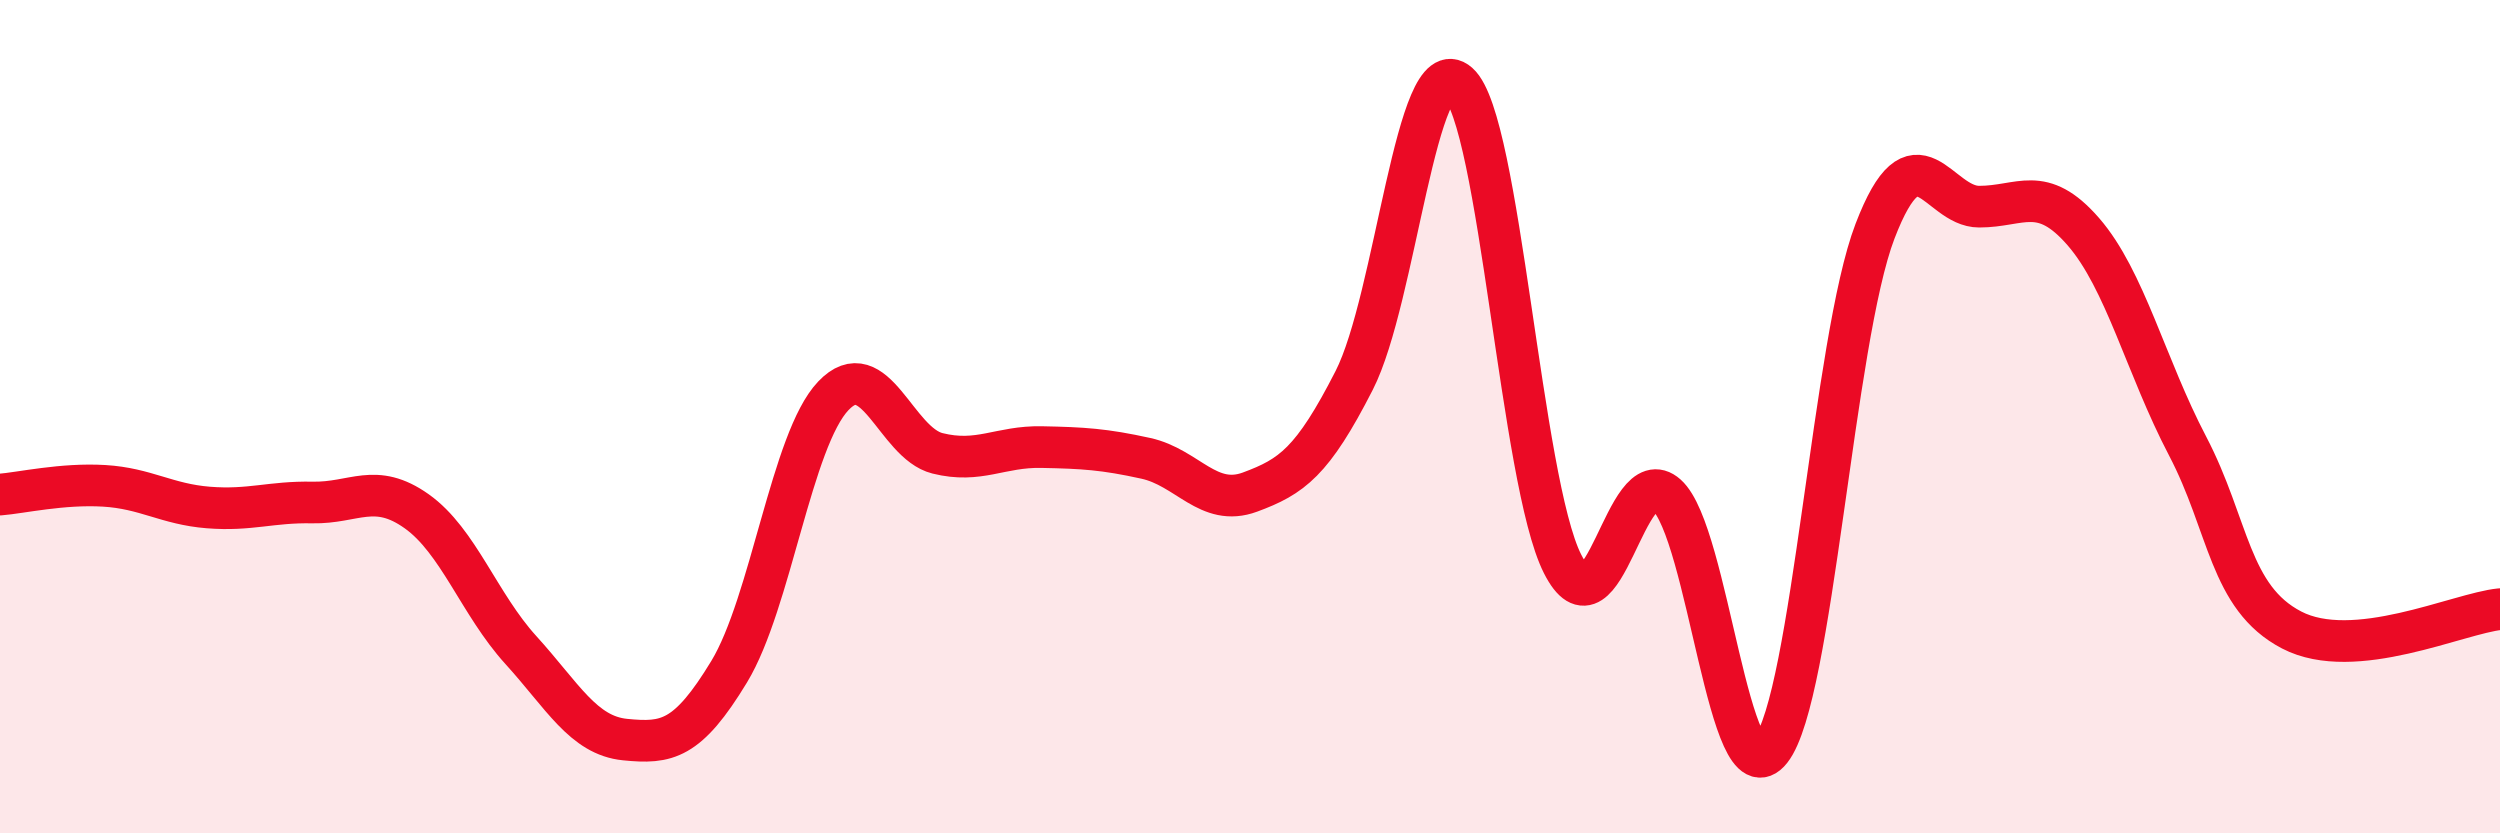
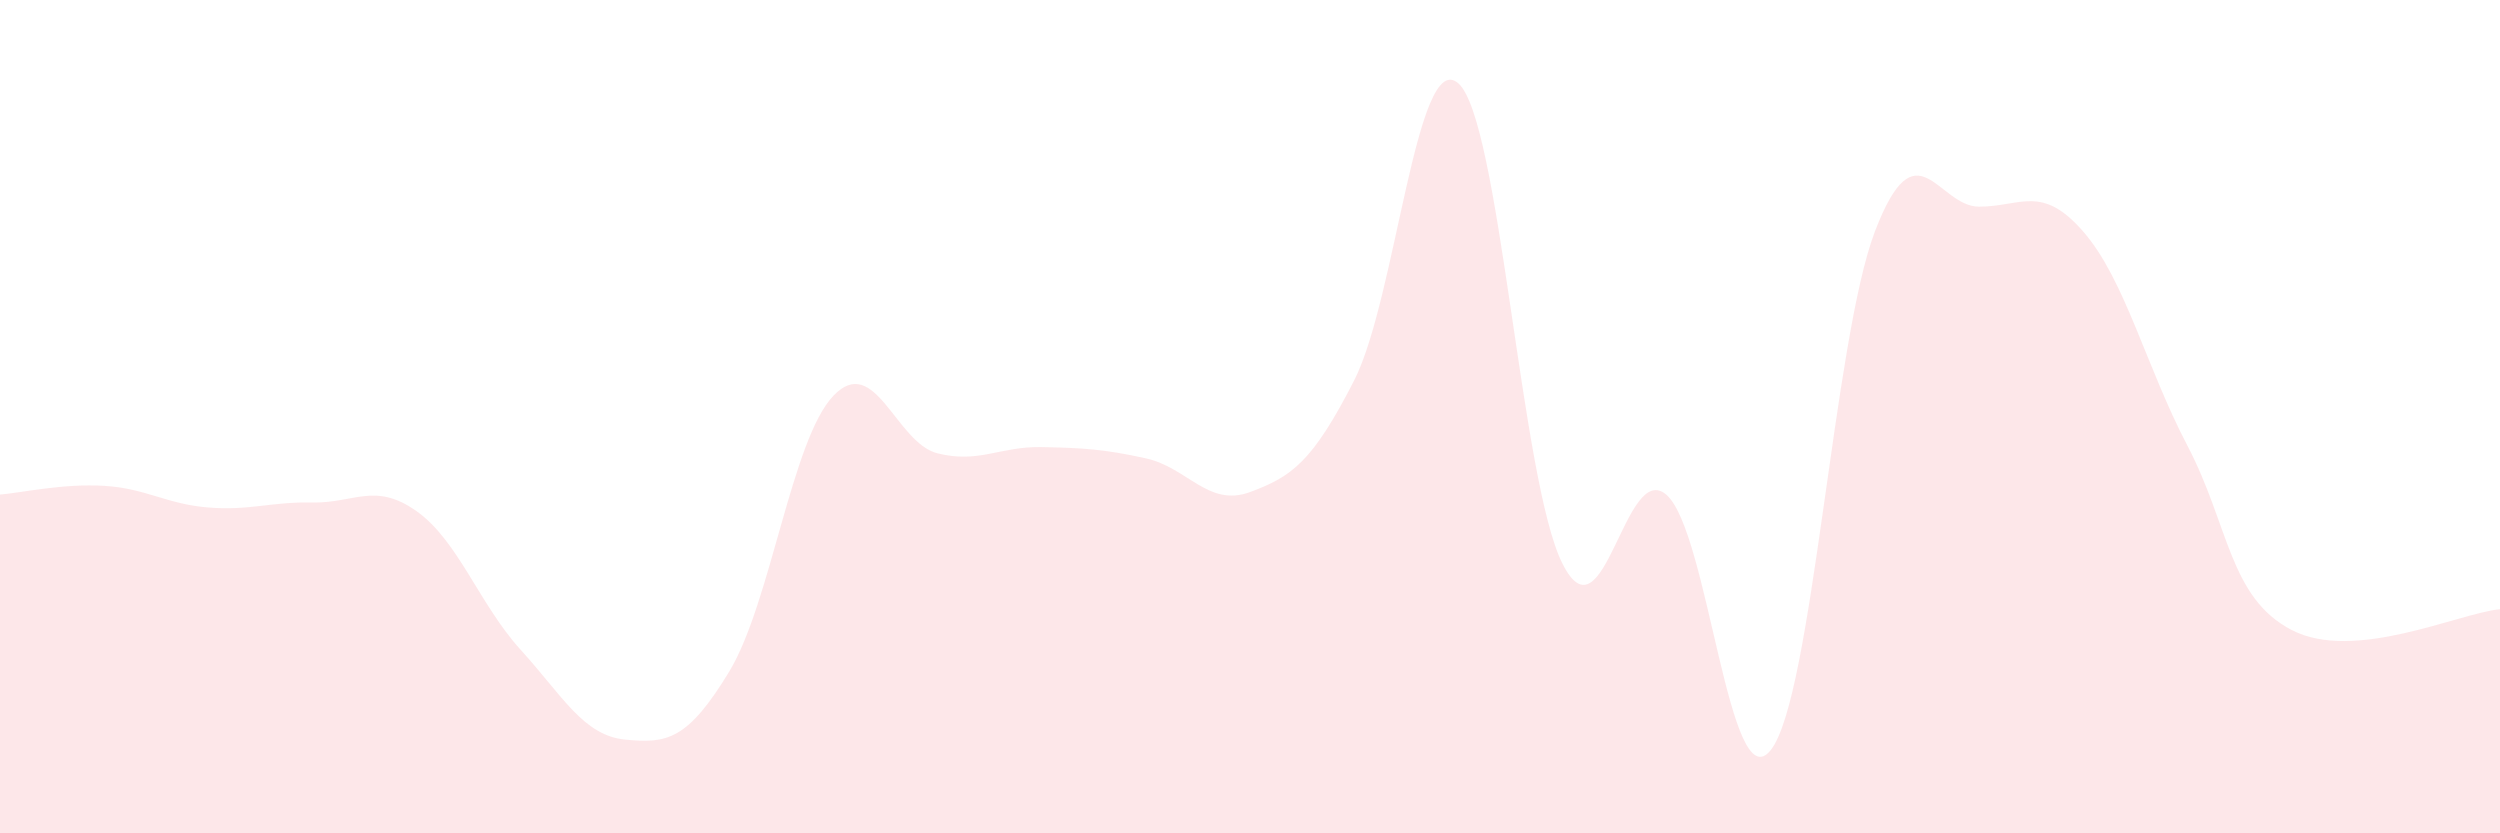
<svg xmlns="http://www.w3.org/2000/svg" width="60" height="20" viewBox="0 0 60 20">
  <path d="M 0,11.87 C 0.5,11.83 1.5,11.6 2.5,11.66 C 3.5,11.72 4,12.1 5,12.18 C 6,12.26 6.5,12.04 7.5,12.06 C 8.5,12.08 9,11.56 10,12.27 C 11,12.98 11.5,14.5 12.5,15.6 C 13.5,16.7 14,17.65 15,17.75 C 16,17.85 16.5,17.77 17.5,16.12 C 18.5,14.47 19,10.55 20,9.5 C 21,8.45 21.5,10.63 22.5,10.88 C 23.5,11.13 24,10.71 25,10.73 C 26,10.75 26.5,10.78 27.5,11 C 28.5,11.22 29,12.18 30,11.81 C 31,11.44 31.5,11.09 32.5,9.13 C 33.5,7.17 34,1.12 35,2 C 36,2.88 36.5,11.55 37.5,13.53 C 38.5,15.51 39,10.99 40,11.88 C 41,12.77 41.5,19.27 42.5,18 C 43.5,16.73 44,8.16 45,5.55 C 46,2.94 46.5,4.96 47.5,4.96 C 48.5,4.96 49,4.41 50,5.56 C 51,6.71 51.5,8.79 52.5,10.7 C 53.5,12.61 53.5,14.34 55,15.12 C 56.5,15.9 59,14.72 60,14.62L60 20L0 20Z" fill="#EB0A25" opacity="0.1" stroke-linecap="round" stroke-linejoin="round" />
-   <path d="M 0,11.87 C 0.5,11.83 1.5,11.6 2.5,11.66 C 3.5,11.72 4,12.1 5,12.18 C 6,12.26 6.5,12.04 7.5,12.06 C 8.5,12.08 9,11.56 10,12.27 C 11,12.98 11.5,14.5 12.5,15.6 C 13.5,16.7 14,17.65 15,17.75 C 16,17.85 16.5,17.77 17.5,16.12 C 18.5,14.47 19,10.55 20,9.5 C 21,8.45 21.5,10.63 22.5,10.88 C 23.5,11.13 24,10.71 25,10.73 C 26,10.75 26.5,10.78 27.5,11 C 28.5,11.22 29,12.18 30,11.81 C 31,11.44 31.5,11.09 32.5,9.13 C 33.5,7.17 34,1.12 35,2 C 36,2.88 36.5,11.55 37.5,13.53 C 38.5,15.51 39,10.99 40,11.88 C 41,12.77 41.5,19.27 42.5,18 C 43.5,16.73 44,8.16 45,5.55 C 46,2.94 46.5,4.96 47.5,4.96 C 48.5,4.96 49,4.41 50,5.56 C 51,6.71 51.5,8.79 52.5,10.7 C 53.5,12.61 53.5,14.34 55,15.12 C 56.5,15.9 59,14.72 60,14.62" stroke="#EB0A25" stroke-width="1" fill="none" stroke-linecap="round" stroke-linejoin="round" />
</svg>